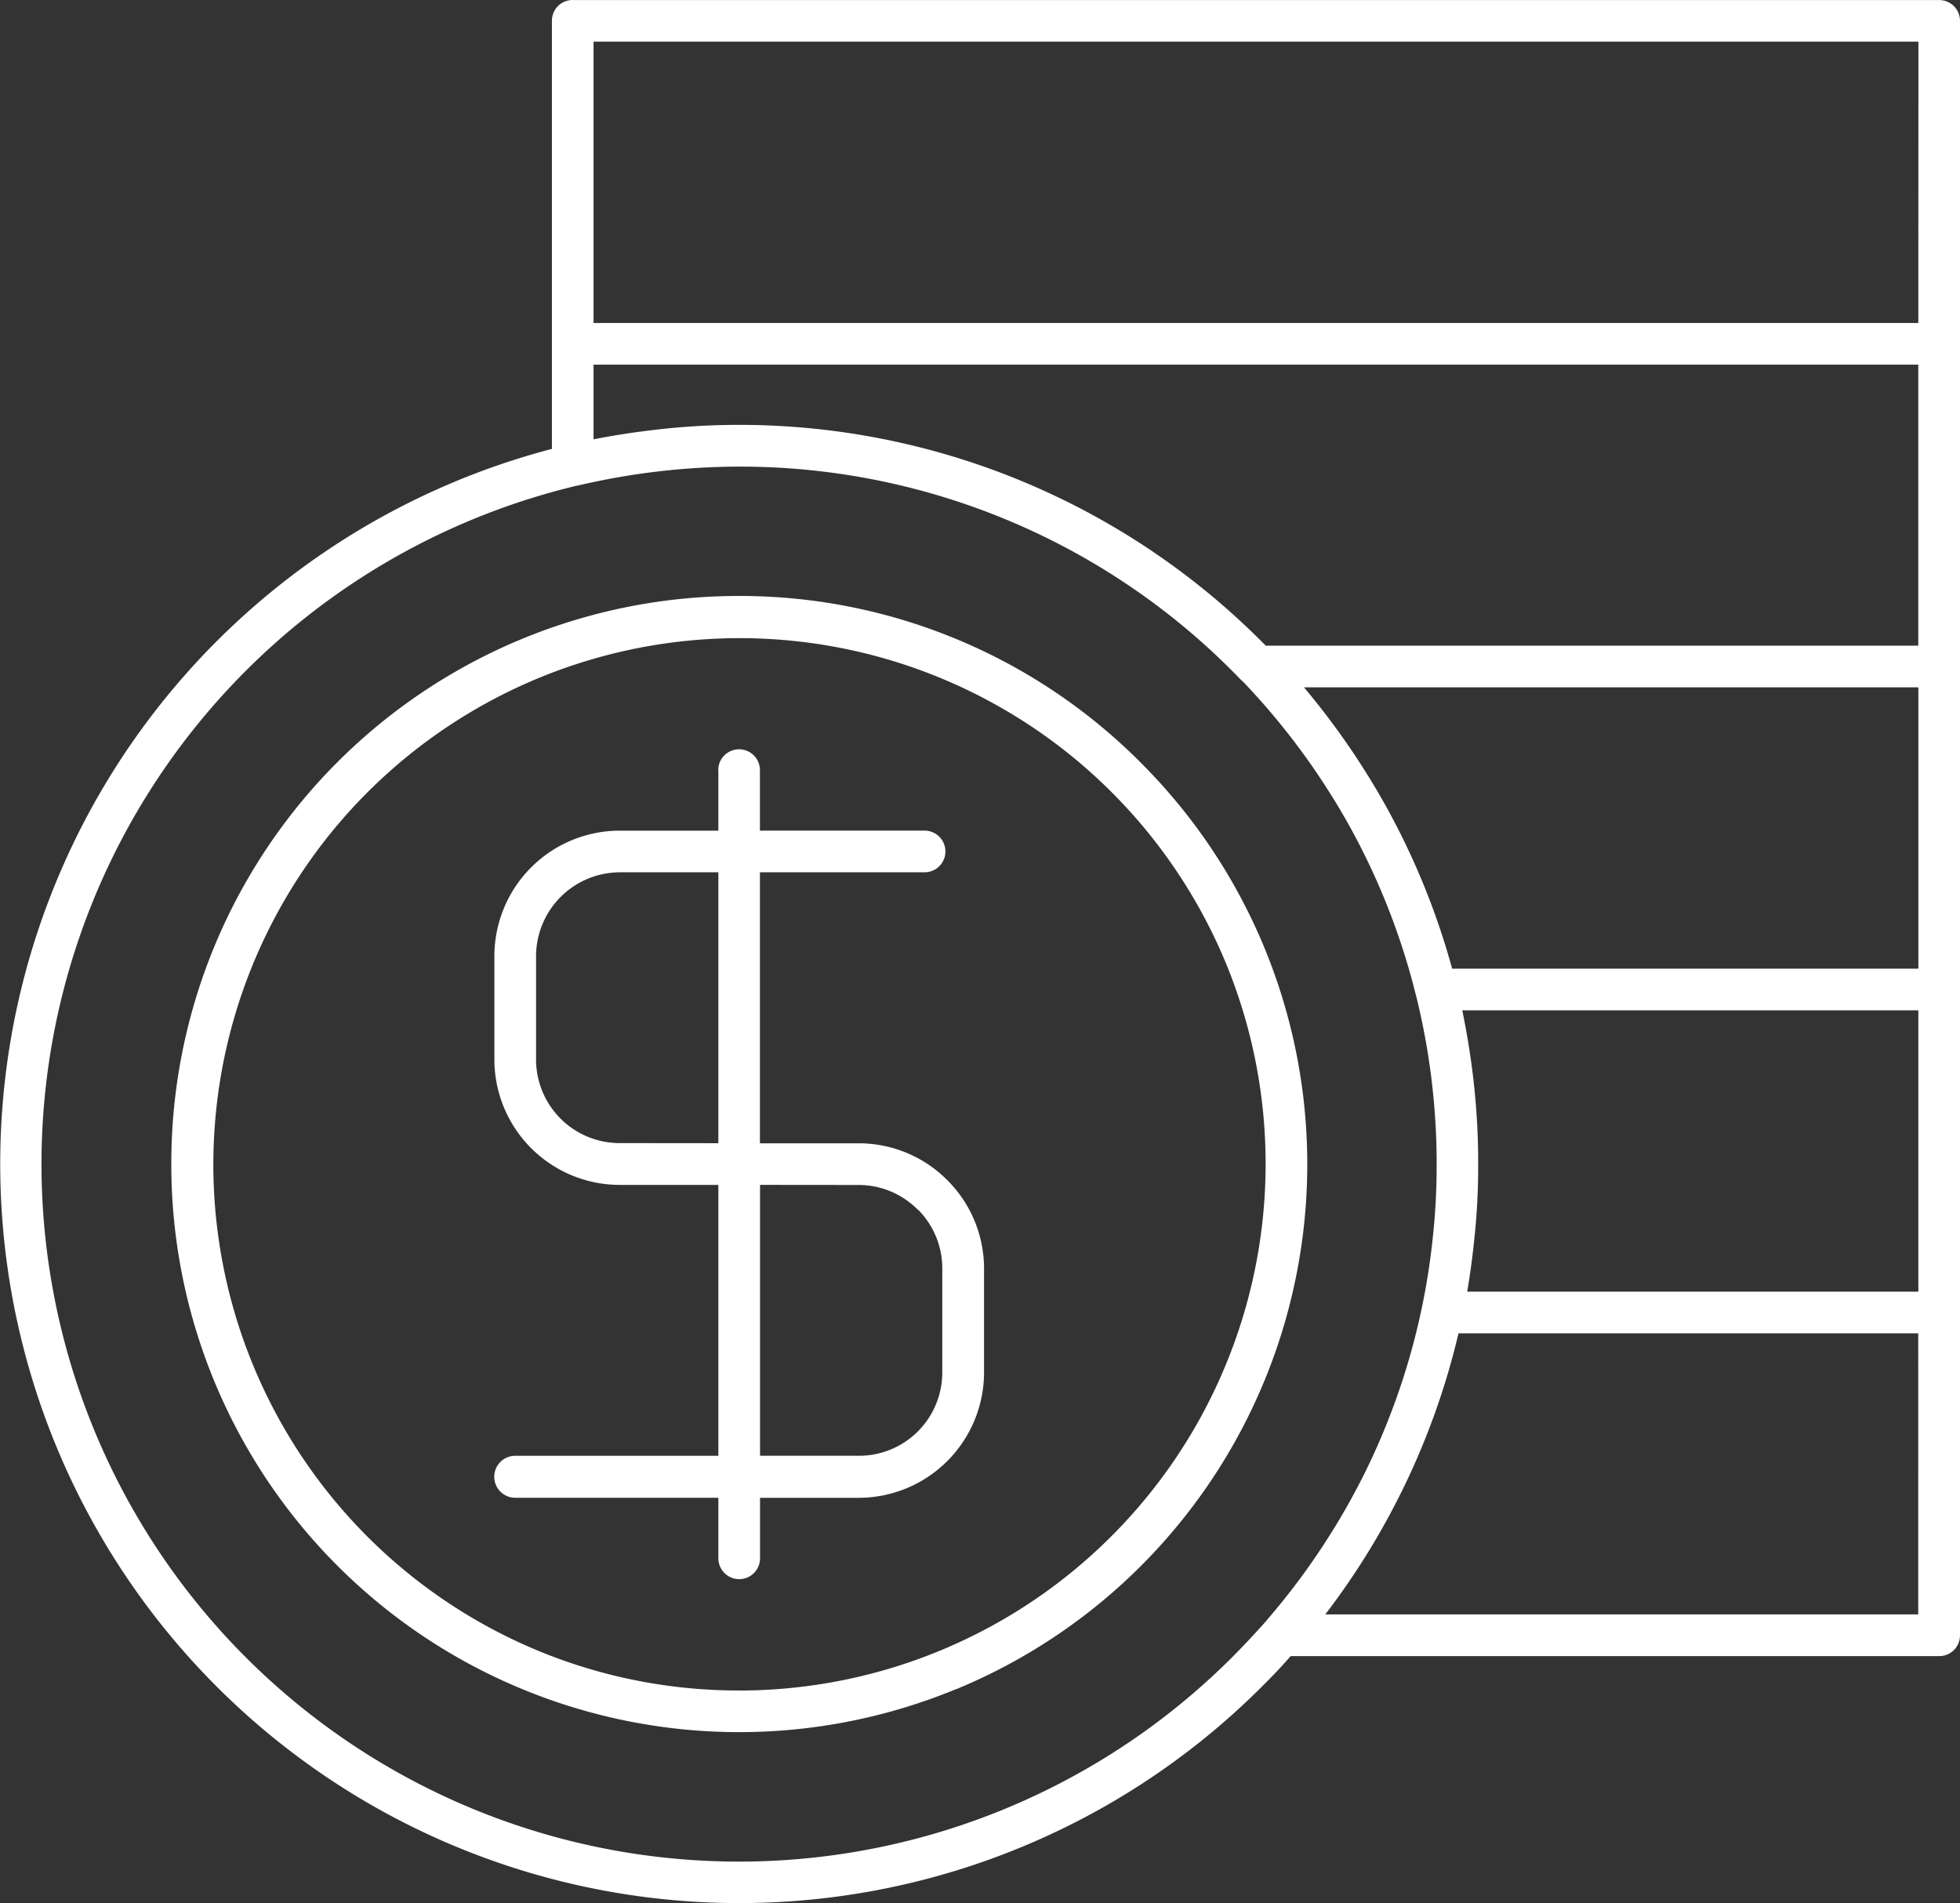
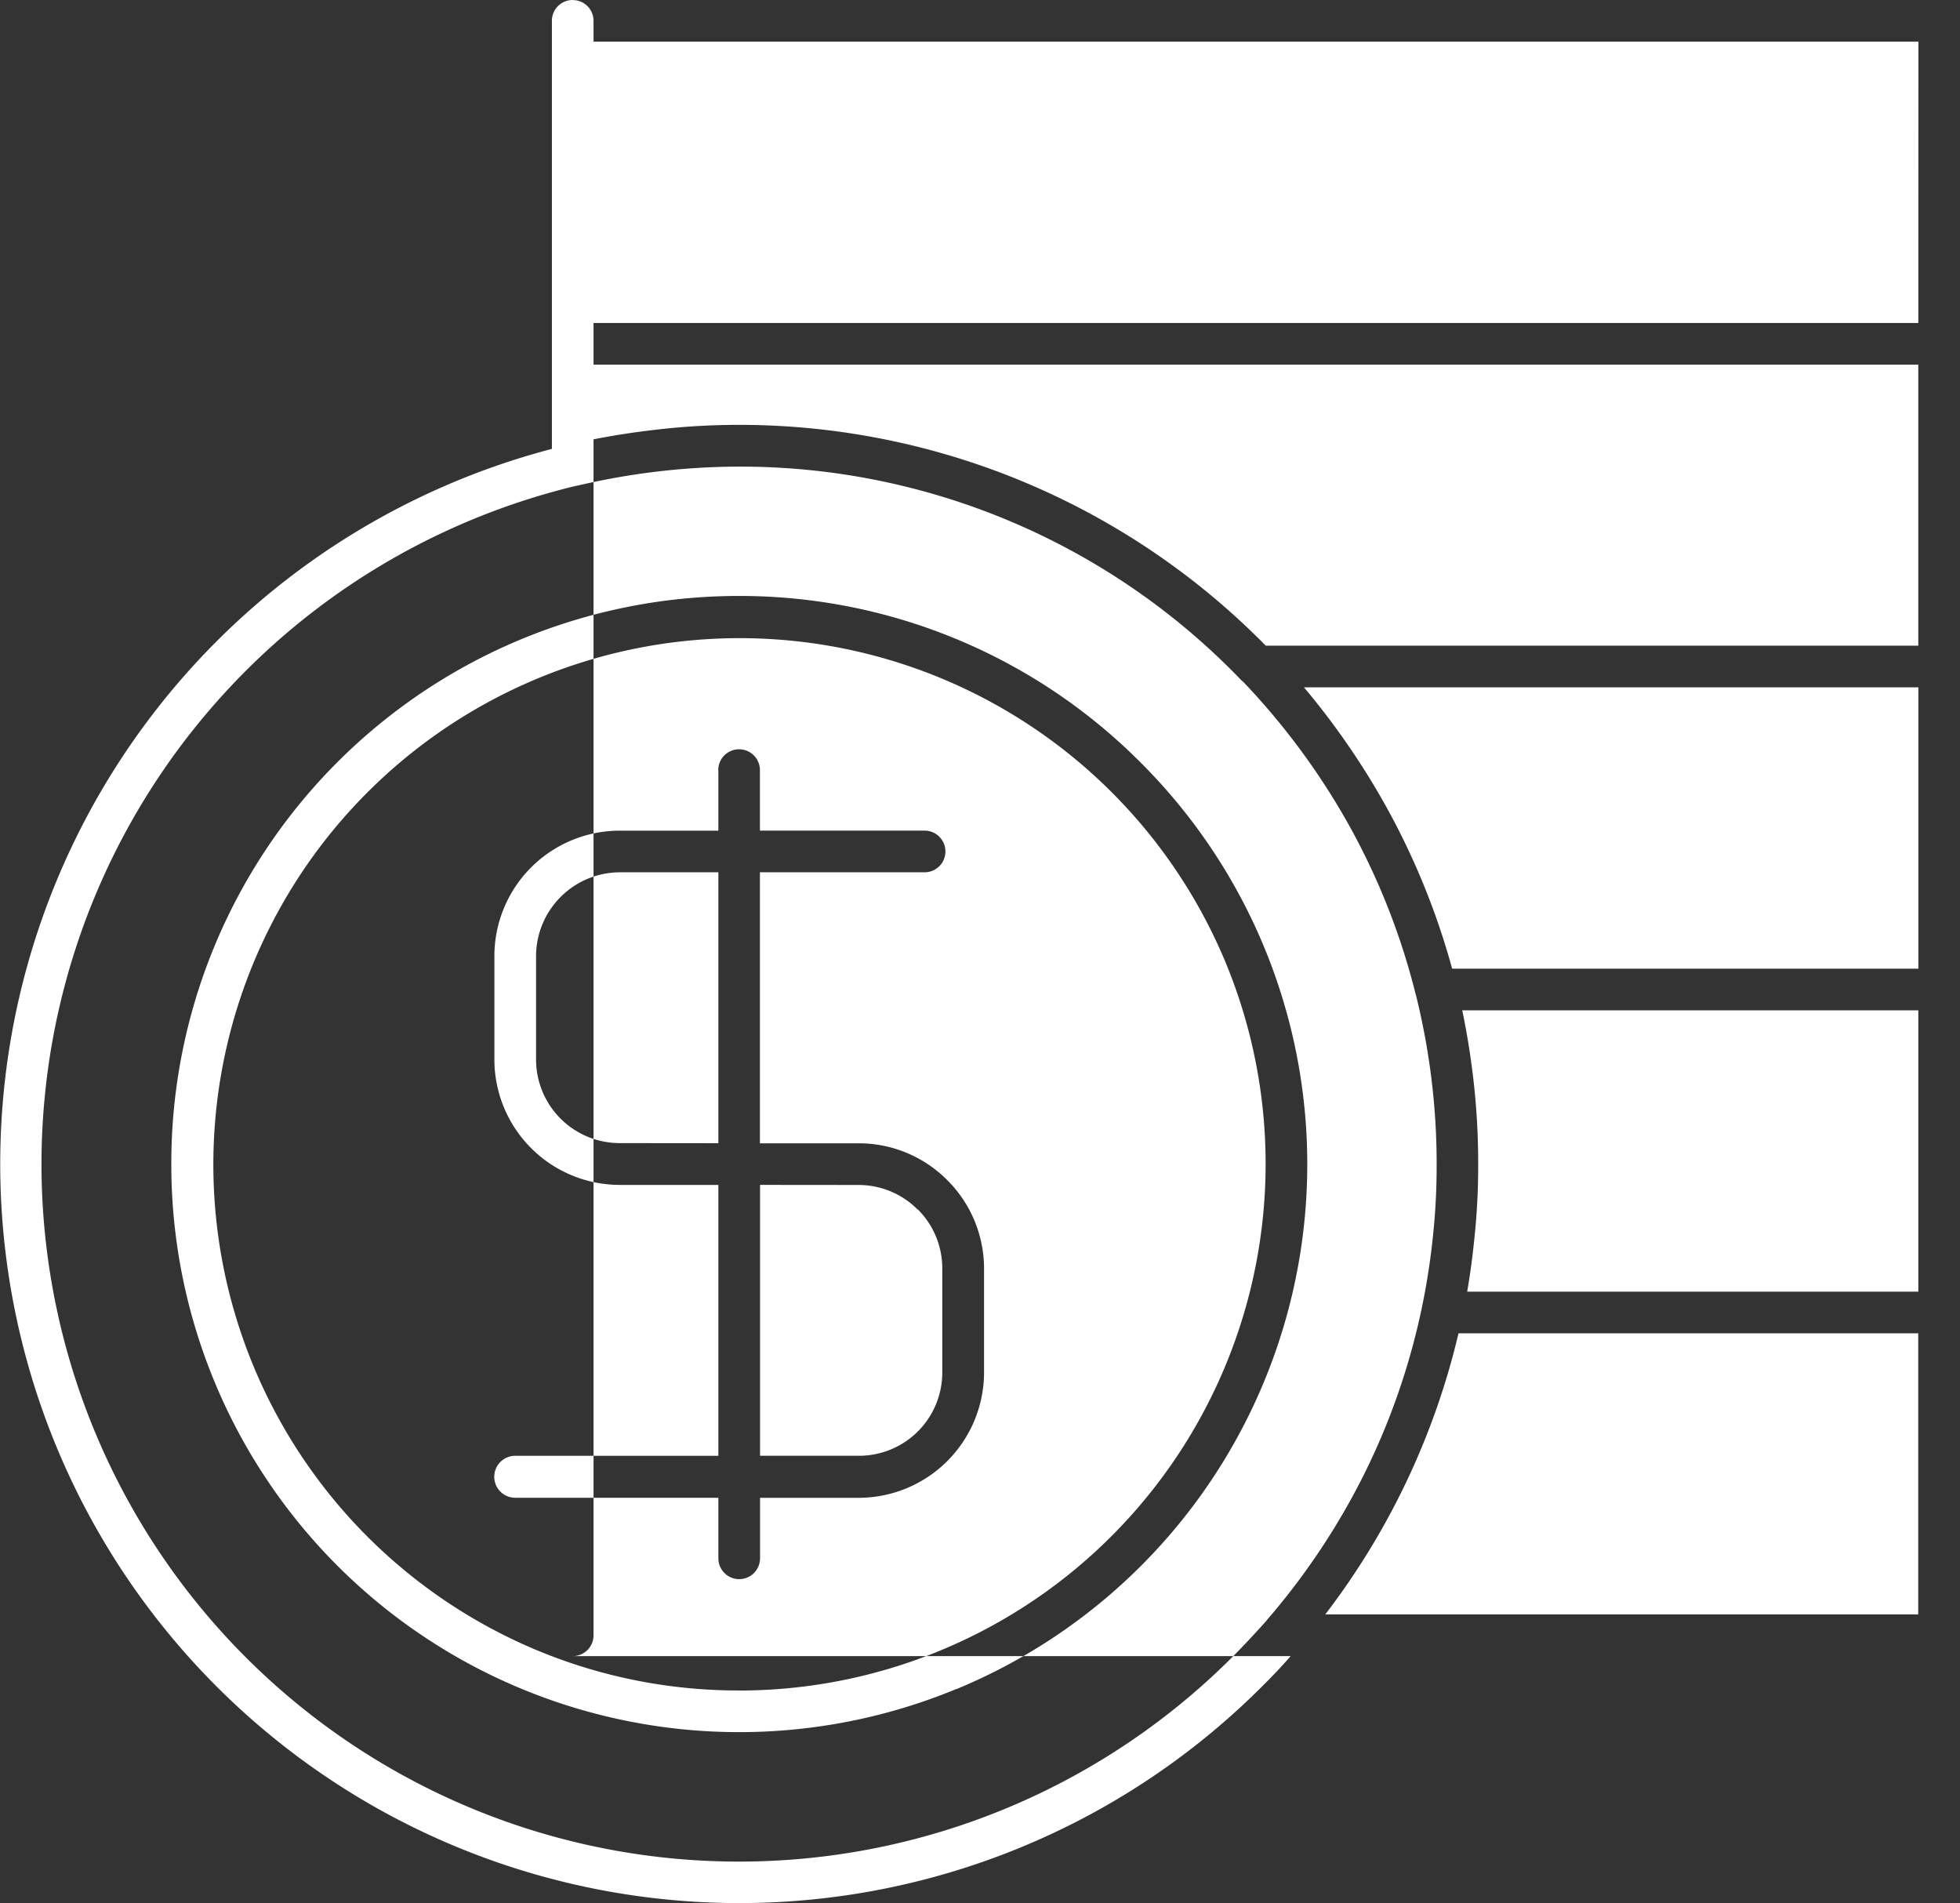
<svg xmlns="http://www.w3.org/2000/svg" width="82.398" height="80">
  <rect width="100%" height="100%" fill="#333333" stroke="none" />
-   <path data-name="Path 40" d="M24.076.003h57.446a.872.872 0 01.876.876v67.859a.872.872 0 01-.876.876H54.259c-.389.45-.8.876-1.217 1.29a31.071 31.071 0 11-29.84-52.035V.876A.872.872 0 0124.078 0zm7 71.058a22.139 22.139 0 0020.45-30.6A22.125 22.125 0 1022.602 69.38a22.039 22.039 0 008.467 1.679zM40.212 71a23.869 23.869 0 0014.745-22.068 23.829 23.829 0 00-7-16.874 23.773 23.773 0 00-16.886-7.007A23.846 23.846 0 007.202 48.929a23.854 23.854 0 0014.744 22.068 23.9 23.9 0 0018.26 0zm12.968-2.8v-.012h.012v-.012h.012v-.012l.012-.012.024-.024.024-.036.024-.024.024-.036.024-.024.024-.024.024-.036.025-.024a29.579 29.579 0 003.929-5.937 29.1 29.1 0 002.9-10 27.728 27.728 0 00.158-3.054 29.015 29.015 0 00-.219-3.589 29.528 29.528 0 00-.645-3.492l-.024-.085a29.086 29.086 0 00-2.762-7.019 29.722 29.722 0 00-4.477-6.083l-.085-.073a29.208 29.208 0 00-21.107-8.978 29.875 29.875 0 00-6.8.8h-.024a29.32 29.32 0 1027.549 49.245c.474-.475.924-.961 1.375-1.46zM30.2 32.373v2.543h-4.148a5.275 5.275 0 00-5.268 5.268v4.367a5.275 5.275 0 005.268 5.256H30.2v11.387h-8.54a.882.882 0 000 1.764h8.54v2.545a.876.876 0 101.752 0V62.96h4.161a5.275 5.275 0 005.256-5.268v-4.367a5.242 5.242 0 00-1.55-3.722 5.243 5.243 0 00-3.711-1.545h-4.161V36.667h6.922a.876.876 0 100-1.752h-6.922v-2.543a.876.876 0 10-1.752 0zm1.752 17.433v11.387h4.161a3.5 3.5 0 003.5-3.5v-4.367a3.492 3.492 0 00-1.022-2.482h-.012a3.5 3.5 0 00-2.47-1.034zM30.2 48.054V36.667h-4.148a3.531 3.531 0 00-3.516 3.516v4.367a3.515 3.515 0 003.516 3.5zm50.45 7.993H61.315a31.187 31.187 0 01-5.6 11.813h24.927V56.046zm0-13.577H61.473c.182.876.328 1.764.438 2.652a30.475 30.475 0 01.231 3.808 28.493 28.493 0 01-.17 3.224 31.568 31.568 0 01-.292 2.141h18.966V42.47zm0-13.577H54.819a31.877 31.877 0 013.455 5.012 30.922 30.922 0 012.774 6.813h19.6V28.893zm0-13.565H24.952v3.139a32.202 32.202 0 012.494-.389 29.906 29.906 0 013.625-.219 31.039 31.039 0 0122.141 9.282h27.433V15.328zm0-13.577H24.952v11.825h55.694z" fill="#fff" fill-rule="evenodd" />
+   <path data-name="Path 40" d="M24.076.003a.872.872 0 01.876.876v67.859a.872.872 0 01-.876.876H54.259c-.389.45-.8.876-1.217 1.29a31.071 31.071 0 11-29.84-52.035V.876A.872.872 0 0124.078 0zm7 71.058a22.139 22.139 0 0020.45-30.6A22.125 22.125 0 1022.602 69.38a22.039 22.039 0 008.467 1.679zM40.212 71a23.869 23.869 0 0014.745-22.068 23.829 23.829 0 00-7-16.874 23.773 23.773 0 00-16.886-7.007A23.846 23.846 0 007.202 48.929a23.854 23.854 0 0014.744 22.068 23.9 23.9 0 0018.26 0zm12.968-2.8v-.012h.012v-.012h.012v-.012l.012-.012.024-.024.024-.036.024-.024.024-.036.024-.024.024-.024.024-.036.025-.024a29.579 29.579 0 003.929-5.937 29.1 29.1 0 002.9-10 27.728 27.728 0 00.158-3.054 29.015 29.015 0 00-.219-3.589 29.528 29.528 0 00-.645-3.492l-.024-.085a29.086 29.086 0 00-2.762-7.019 29.722 29.722 0 00-4.477-6.083l-.085-.073a29.208 29.208 0 00-21.107-8.978 29.875 29.875 0 00-6.8.8h-.024a29.32 29.32 0 1027.549 49.245c.474-.475.924-.961 1.375-1.46zM30.2 32.373v2.543h-4.148a5.275 5.275 0 00-5.268 5.268v4.367a5.275 5.275 0 005.268 5.256H30.2v11.387h-8.54a.882.882 0 000 1.764h8.54v2.545a.876.876 0 101.752 0V62.96h4.161a5.275 5.275 0 005.256-5.268v-4.367a5.242 5.242 0 00-1.55-3.722 5.243 5.243 0 00-3.711-1.545h-4.161V36.667h6.922a.876.876 0 100-1.752h-6.922v-2.543a.876.876 0 10-1.752 0zm1.752 17.433v11.387h4.161a3.5 3.5 0 003.5-3.5v-4.367a3.492 3.492 0 00-1.022-2.482h-.012a3.5 3.5 0 00-2.47-1.034zM30.2 48.054V36.667h-4.148a3.531 3.531 0 00-3.516 3.516v4.367a3.515 3.515 0 003.516 3.5zm50.45 7.993H61.315a31.187 31.187 0 01-5.6 11.813h24.927V56.046zm0-13.577H61.473c.182.876.328 1.764.438 2.652a30.475 30.475 0 01.231 3.808 28.493 28.493 0 01-.17 3.224 31.568 31.568 0 01-.292 2.141h18.966V42.47zm0-13.577H54.819a31.877 31.877 0 013.455 5.012 30.922 30.922 0 012.774 6.813h19.6V28.893zm0-13.565H24.952v3.139a32.202 32.202 0 012.494-.389 29.906 29.906 0 013.625-.219 31.039 31.039 0 0122.141 9.282h27.433V15.328zm0-13.577H24.952v11.825h55.694z" fill="#fff" fill-rule="evenodd" />
</svg>